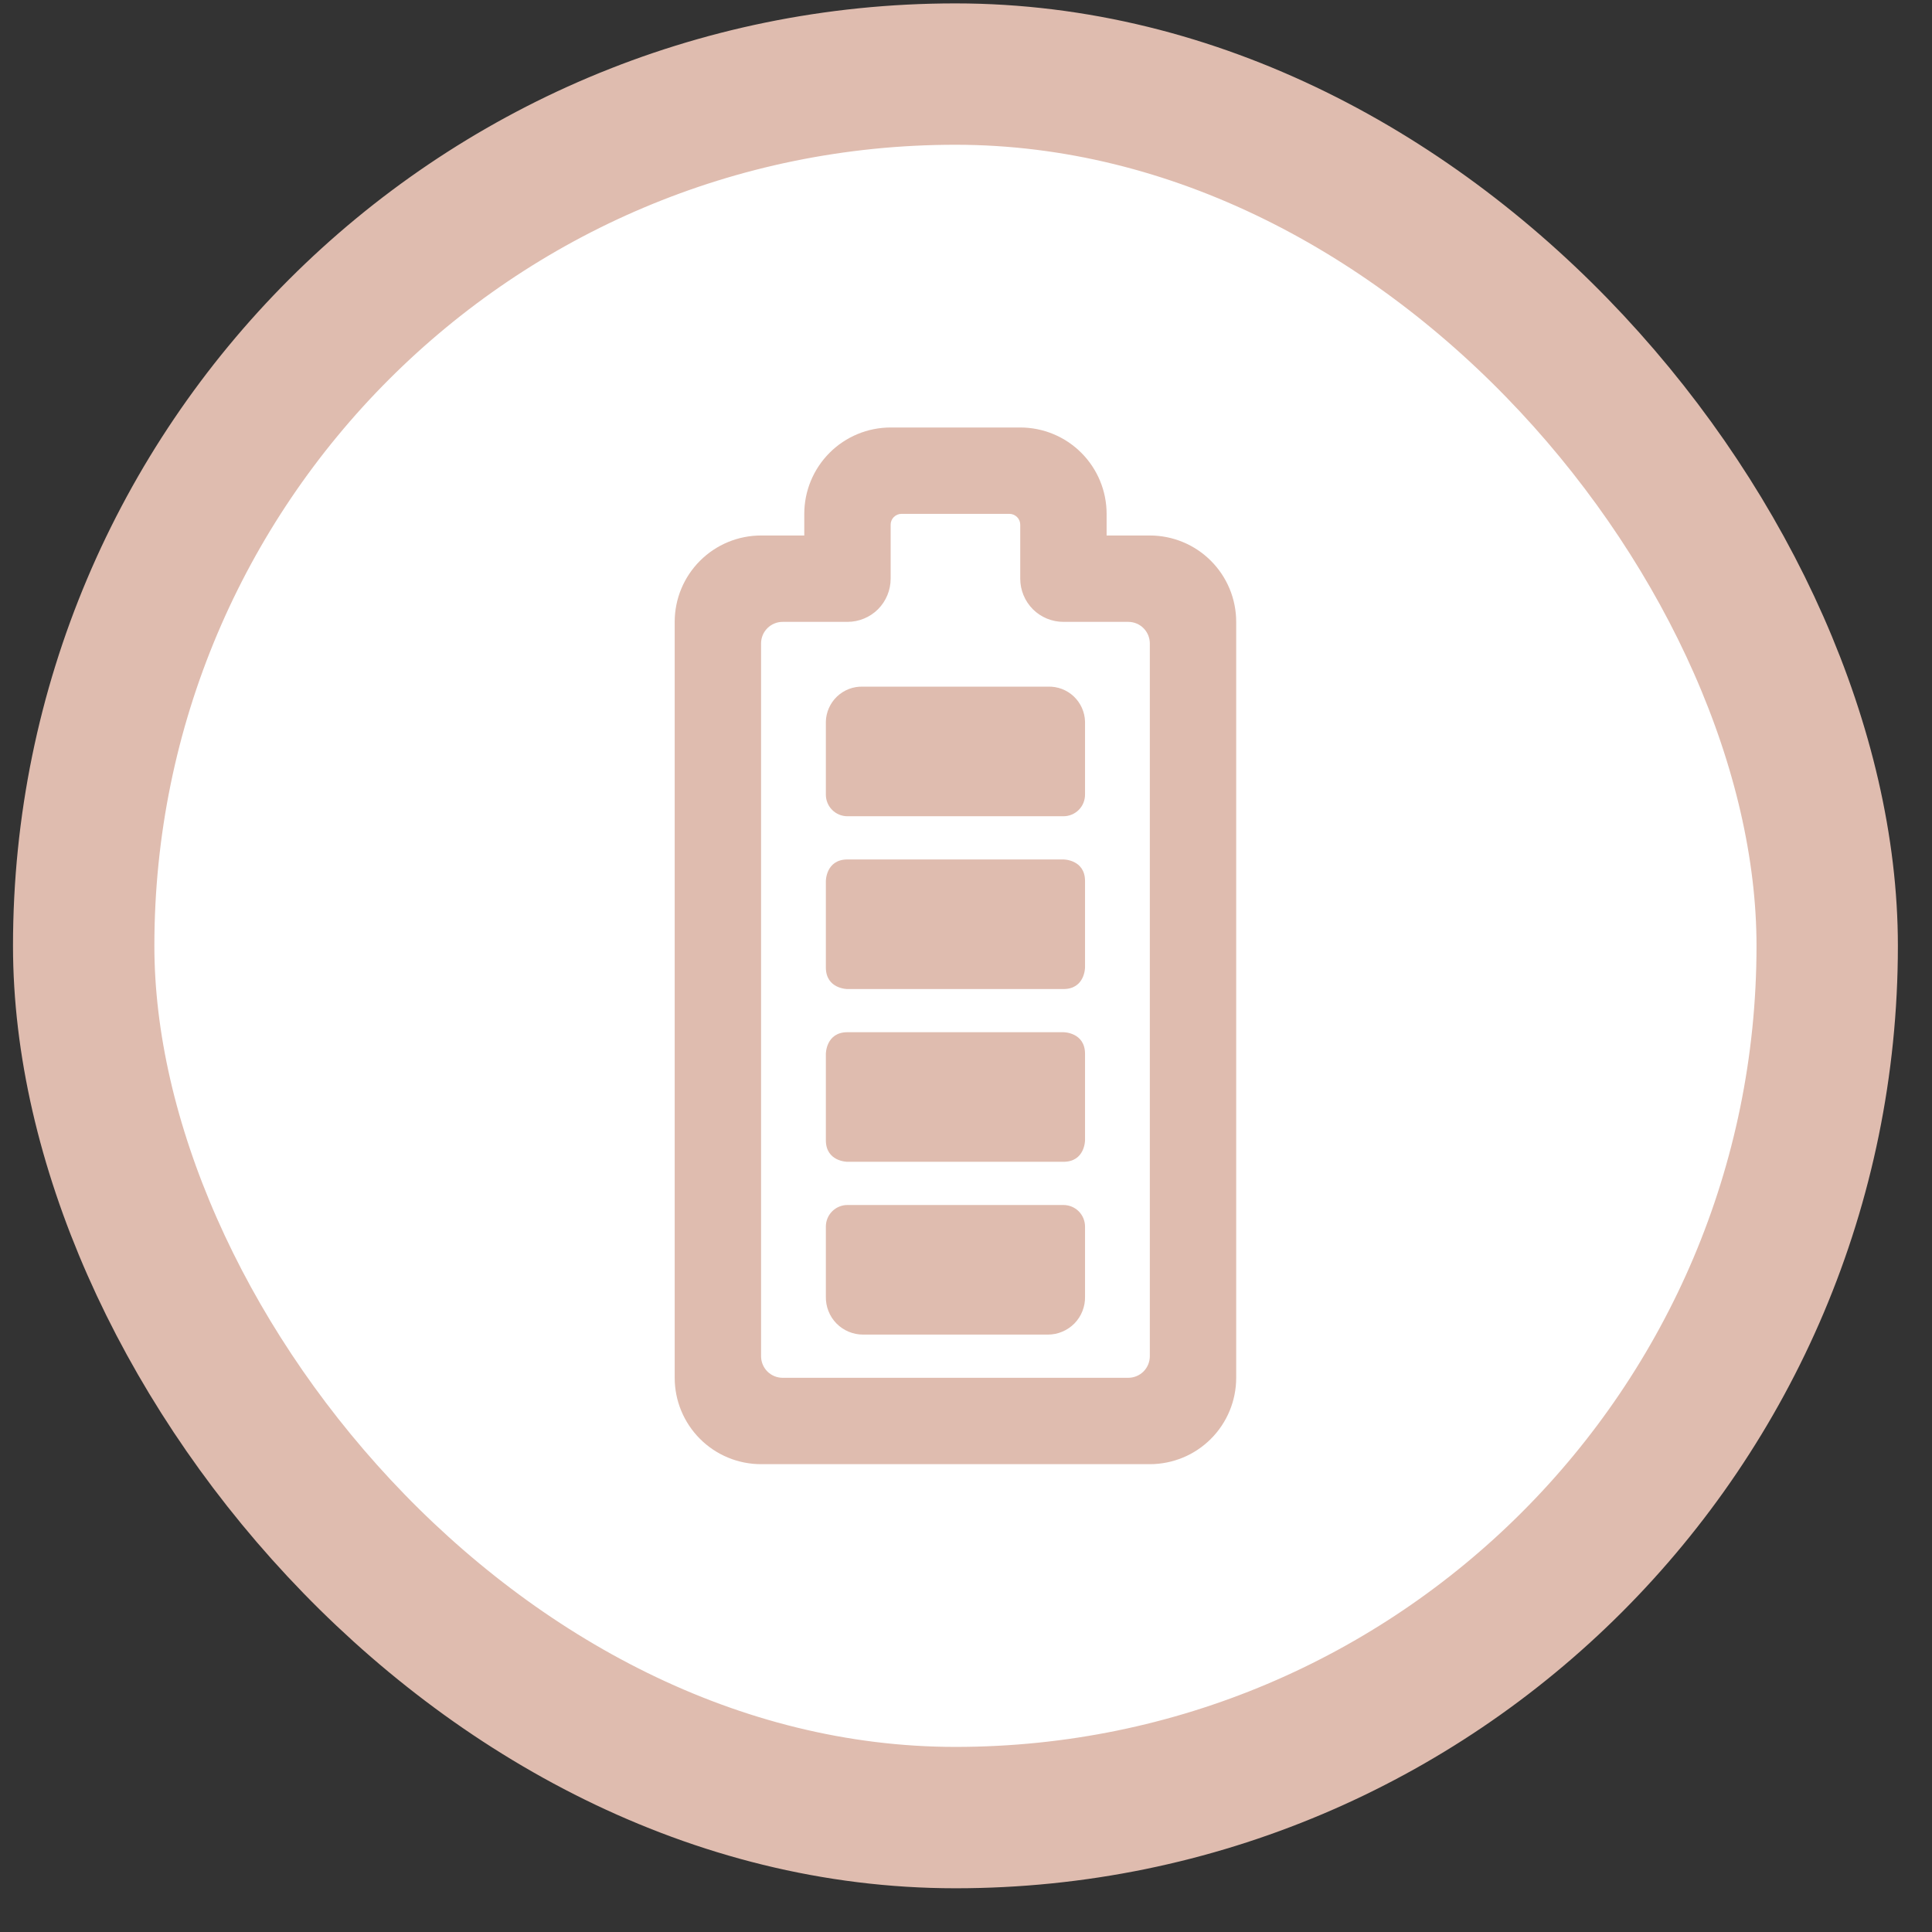
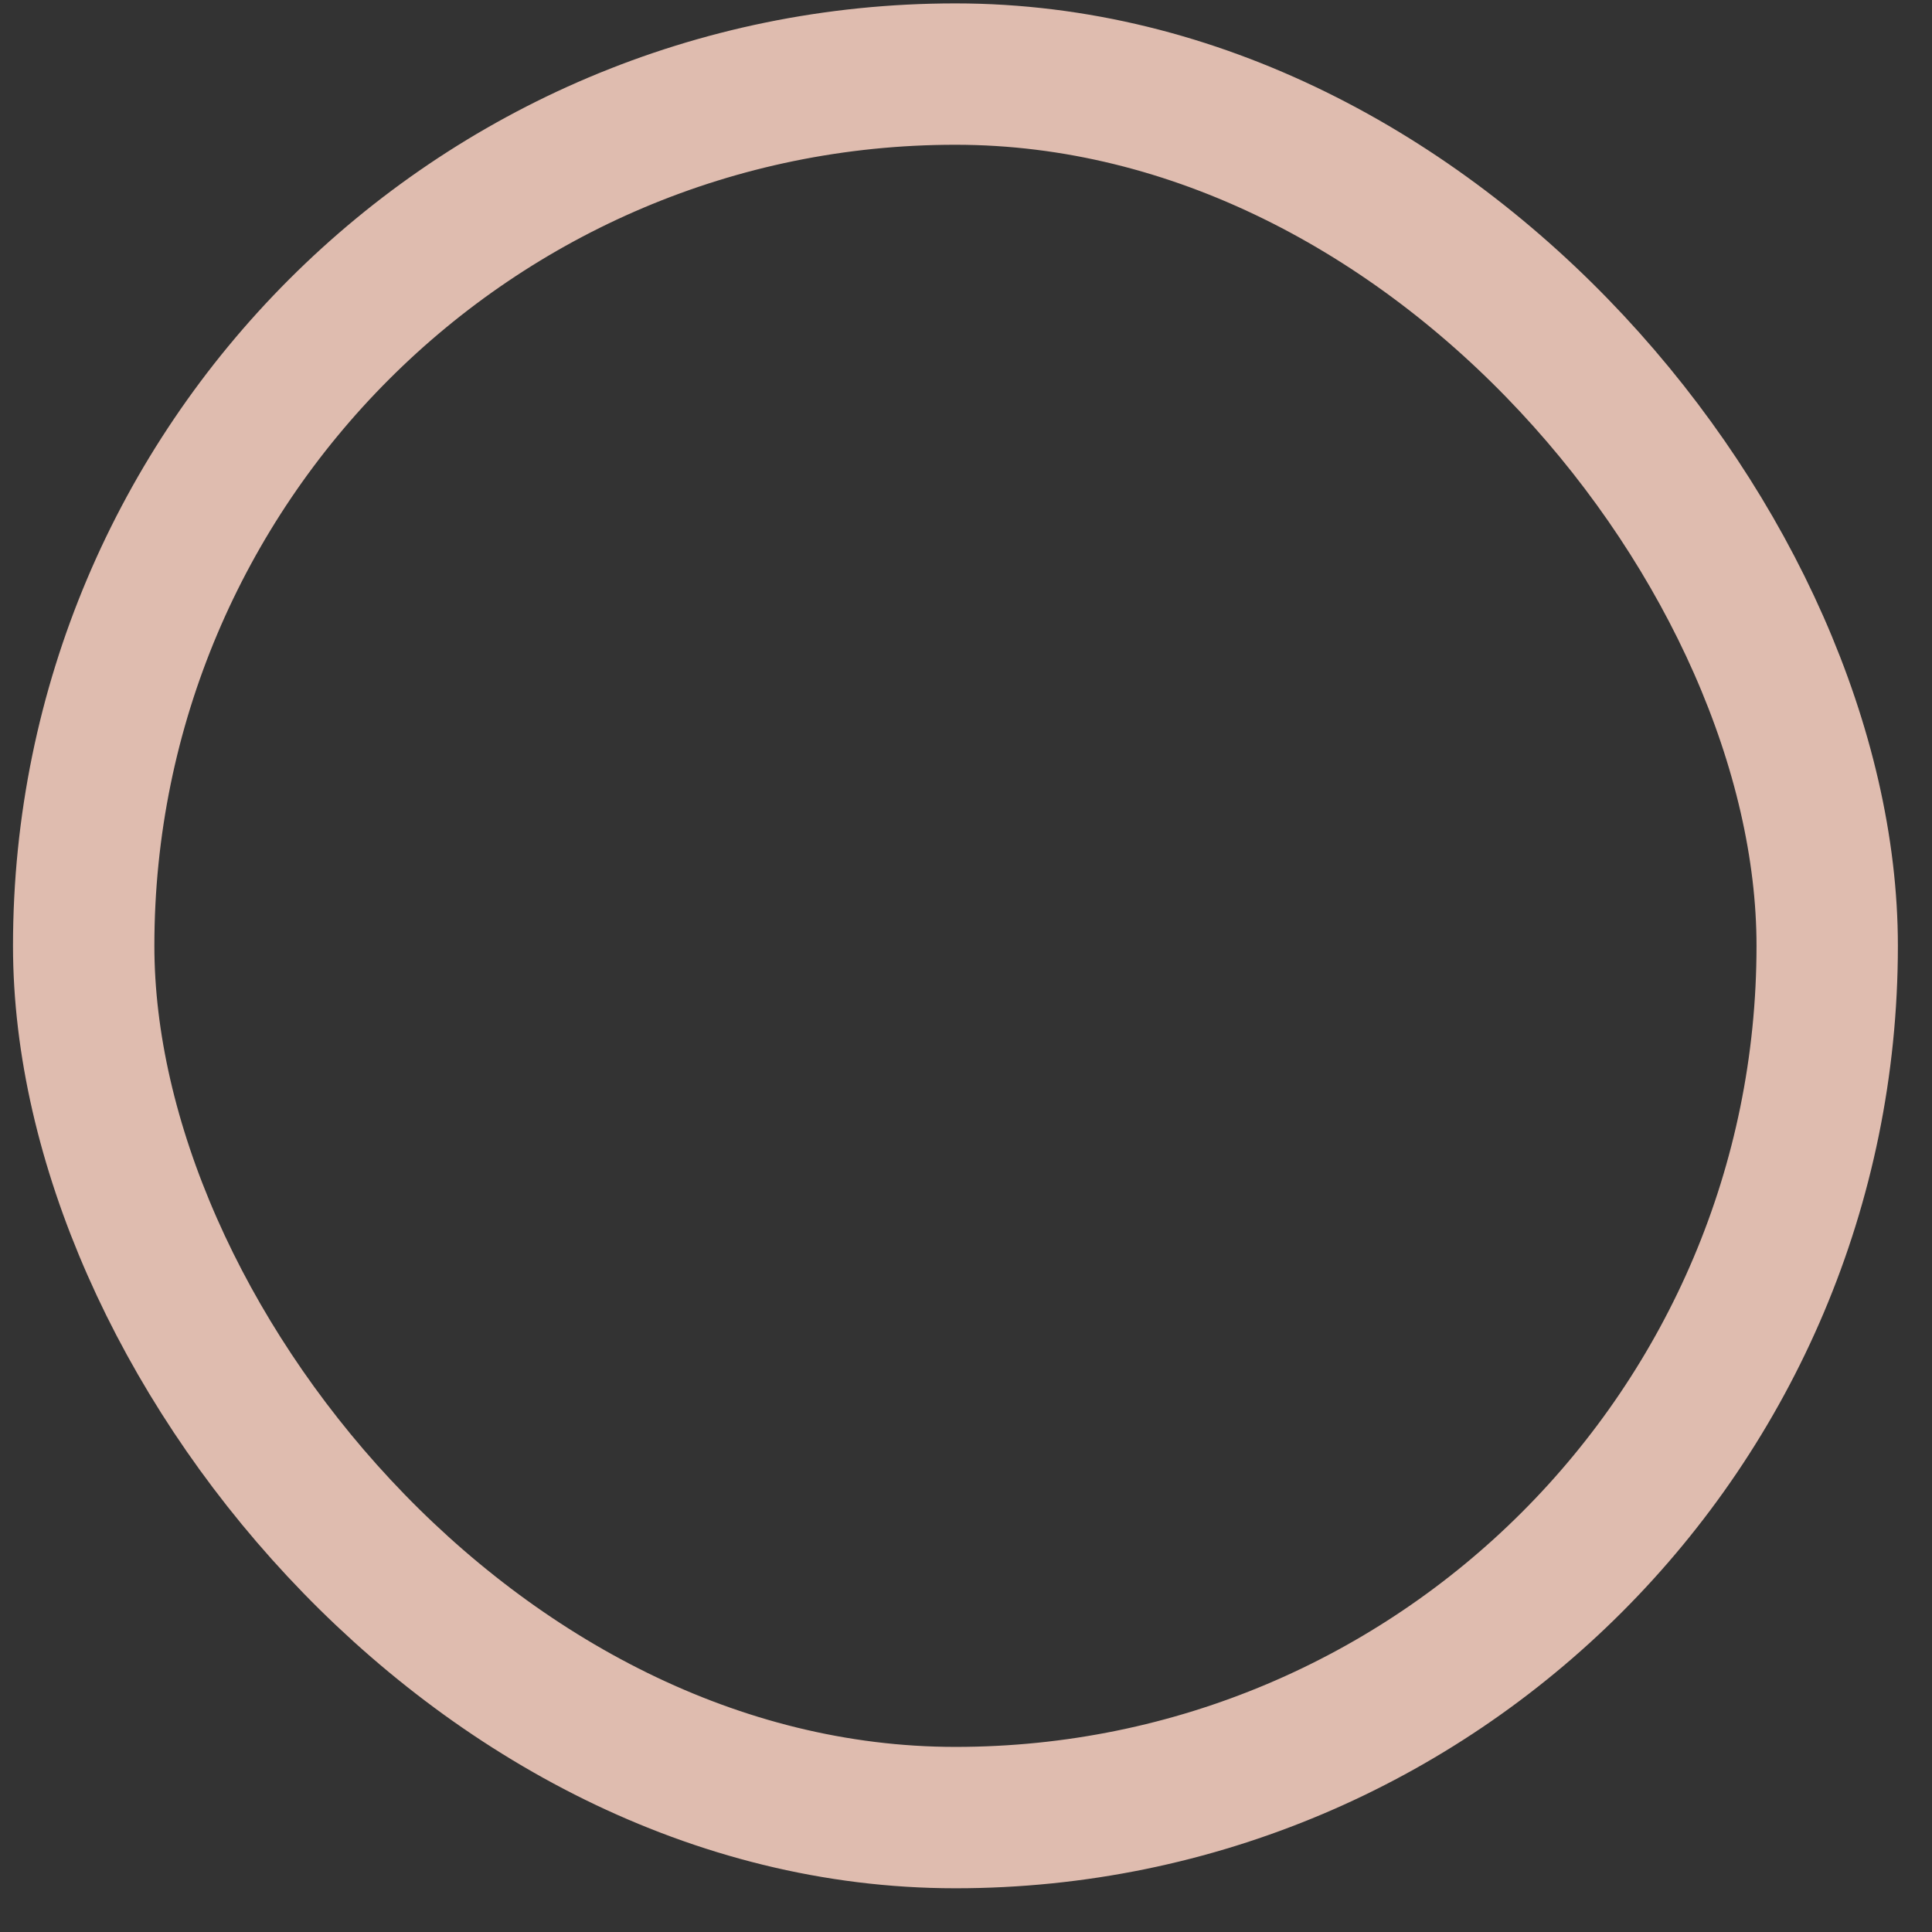
<svg xmlns="http://www.w3.org/2000/svg" fill="none" viewBox="0 0 41 41" height="41" width="41">
  <rect x="0" y="0" width="41" height="41" fill="#333333" stroke="none" />
-   <rect fill="white" rx="18.5" height="37" width="37" y="1.572" x="1.776" />
  <rect stroke-width="3" stroke="#DFBCAF" rx="18.5" height="37" width="37" y="1.572" x="1.776" />
  <g clip-path="url(#clip0_125_278)">
-     <path fill="#DFBCAF" d="M18.901 9.072C18.415 9.072 17.948 9.265 17.605 9.609C17.261 9.953 17.068 10.419 17.068 10.905L17.068 11.364L16.151 11.364C15.665 11.364 15.198 11.557 14.855 11.901C14.511 12.245 14.318 12.711 14.318 13.197L14.318 29.239C14.318 29.725 14.511 30.191 14.855 30.535C15.198 30.879 15.665 31.072 16.151 31.072L24.401 31.072C24.887 31.072 25.354 30.879 25.697 30.535C26.041 30.191 26.234 29.725 26.234 29.239L26.234 13.197C26.234 12.711 26.041 12.245 25.697 11.901C25.354 11.557 24.887 11.364 24.401 11.364L23.484 11.364L23.484 10.905C23.484 10.419 23.291 9.953 22.947 9.609C22.604 9.265 22.137 9.072 21.651 9.072L18.901 9.072ZM21.422 10.905C21.483 10.905 21.541 10.93 21.584 10.973C21.627 11.015 21.651 11.074 21.651 11.135L21.651 12.28C21.651 12.524 21.748 12.757 21.919 12.929C22.091 13.101 22.325 13.197 22.568 13.197L23.943 13.197C24.064 13.197 24.181 13.245 24.267 13.331C24.353 13.417 24.401 13.534 24.401 13.655L24.401 28.78C24.401 28.902 24.353 29.019 24.267 29.105C24.181 29.191 24.064 29.239 23.943 29.239L16.609 29.239C16.488 29.239 16.371 29.191 16.285 29.105C16.199 29.019 16.151 28.902 16.151 28.78L16.151 13.655C16.151 13.534 16.199 13.417 16.285 13.331C16.371 13.245 16.488 13.197 16.609 13.197L17.984 13.197C18.227 13.197 18.461 13.101 18.633 12.929C18.804 12.757 18.901 12.524 18.901 12.28L18.901 11.135C18.901 11.074 18.925 11.015 18.968 10.973C19.011 10.93 19.069 10.905 19.13 10.905L21.422 10.905Z" />
    <path fill="#DFBCAF" d="M17.984 25.572C17.863 25.572 17.746 25.62 17.66 25.706C17.574 25.792 17.526 25.909 17.526 26.03L17.526 27.515C17.524 27.62 17.542 27.725 17.581 27.823C17.619 27.921 17.677 28.01 17.75 28.085C17.824 28.16 17.912 28.22 18.008 28.26C18.105 28.301 18.209 28.322 18.314 28.322L22.238 28.322C22.343 28.322 22.447 28.301 22.544 28.26C22.64 28.22 22.728 28.16 22.802 28.085C22.875 28.01 22.933 27.921 22.971 27.823C23.01 27.725 23.029 27.62 23.026 27.515L23.026 26.03C23.026 25.909 22.978 25.792 22.892 25.706C22.806 25.62 22.689 25.572 22.568 25.572L17.984 25.572Z" />
    <path fill="#DFBCAF" d="M17.526 24.197L17.526 22.364C17.526 22.364 17.526 21.905 17.984 21.905L22.568 21.905C22.568 21.905 23.026 21.905 23.026 22.364L23.026 24.197C23.026 24.197 23.026 24.655 22.568 24.655L17.984 24.655C17.984 24.655 17.526 24.655 17.526 24.197Z" />
-     <path fill="#DFBCAF" d="M17.526 20.53L17.526 18.697C17.526 18.697 17.526 18.239 17.984 18.239L22.568 18.239C22.568 18.239 23.026 18.239 23.026 18.697L23.026 20.53C23.026 20.53 23.026 20.989 22.568 20.989L17.984 20.989C17.984 20.989 17.526 20.989 17.526 20.53Z" />
-     <path fill="#DFBCAF" d="M22.568 17.322C22.689 17.322 22.806 17.274 22.892 17.188C22.978 17.102 23.026 16.985 23.026 16.864L23.026 15.315C23.024 15.214 23.001 15.115 22.96 15.023C22.919 14.931 22.86 14.848 22.787 14.779C22.714 14.71 22.627 14.656 22.533 14.62C22.439 14.585 22.338 14.568 22.238 14.572L18.314 14.572C18.214 14.568 18.113 14.585 18.019 14.62C17.925 14.656 17.838 14.71 17.765 14.779C17.692 14.848 17.633 14.931 17.592 15.023C17.551 15.115 17.528 15.214 17.526 15.315L17.526 16.864C17.526 16.985 17.574 17.102 17.66 17.188C17.746 17.274 17.863 17.322 17.984 17.322L22.568 17.322Z" />
  </g>
  <defs>
    <clipPath id="clip0_125_278">
-       <rect transform="translate(9.276 31.072) rotate(-90)" fill="white" height="22" width="22" />
-     </clipPath>
+       </clipPath>
  </defs>
</svg>